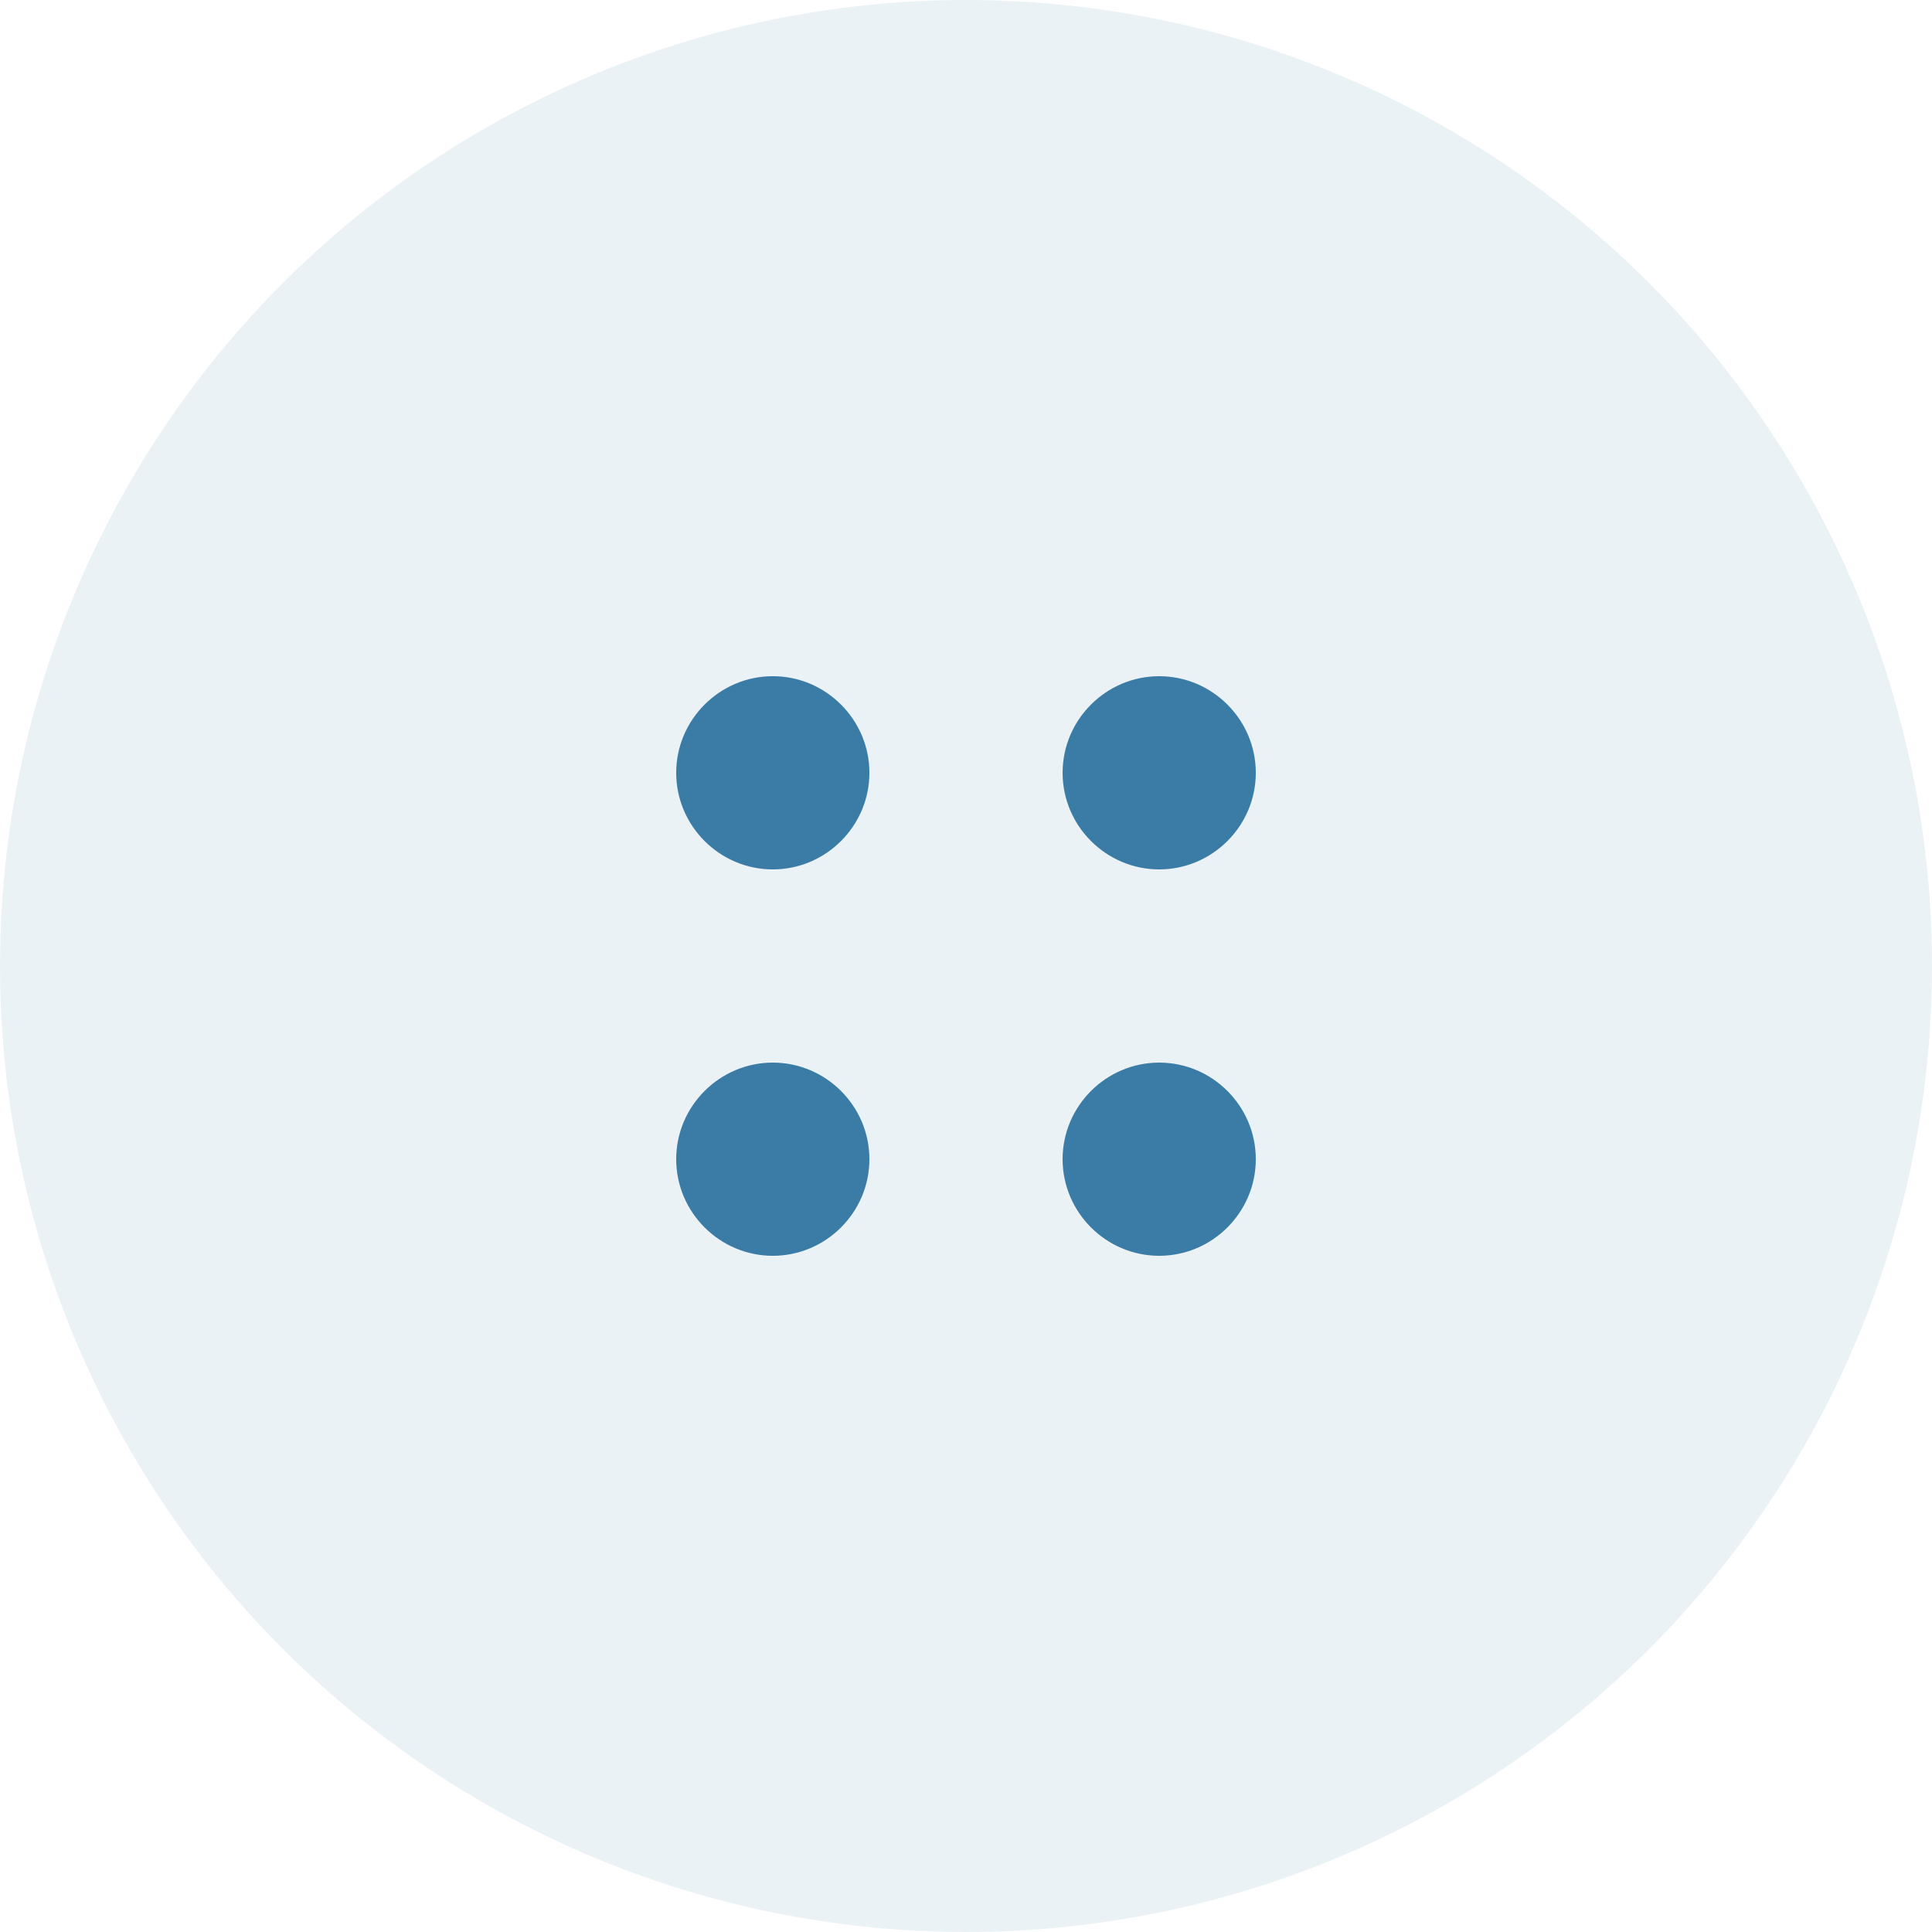
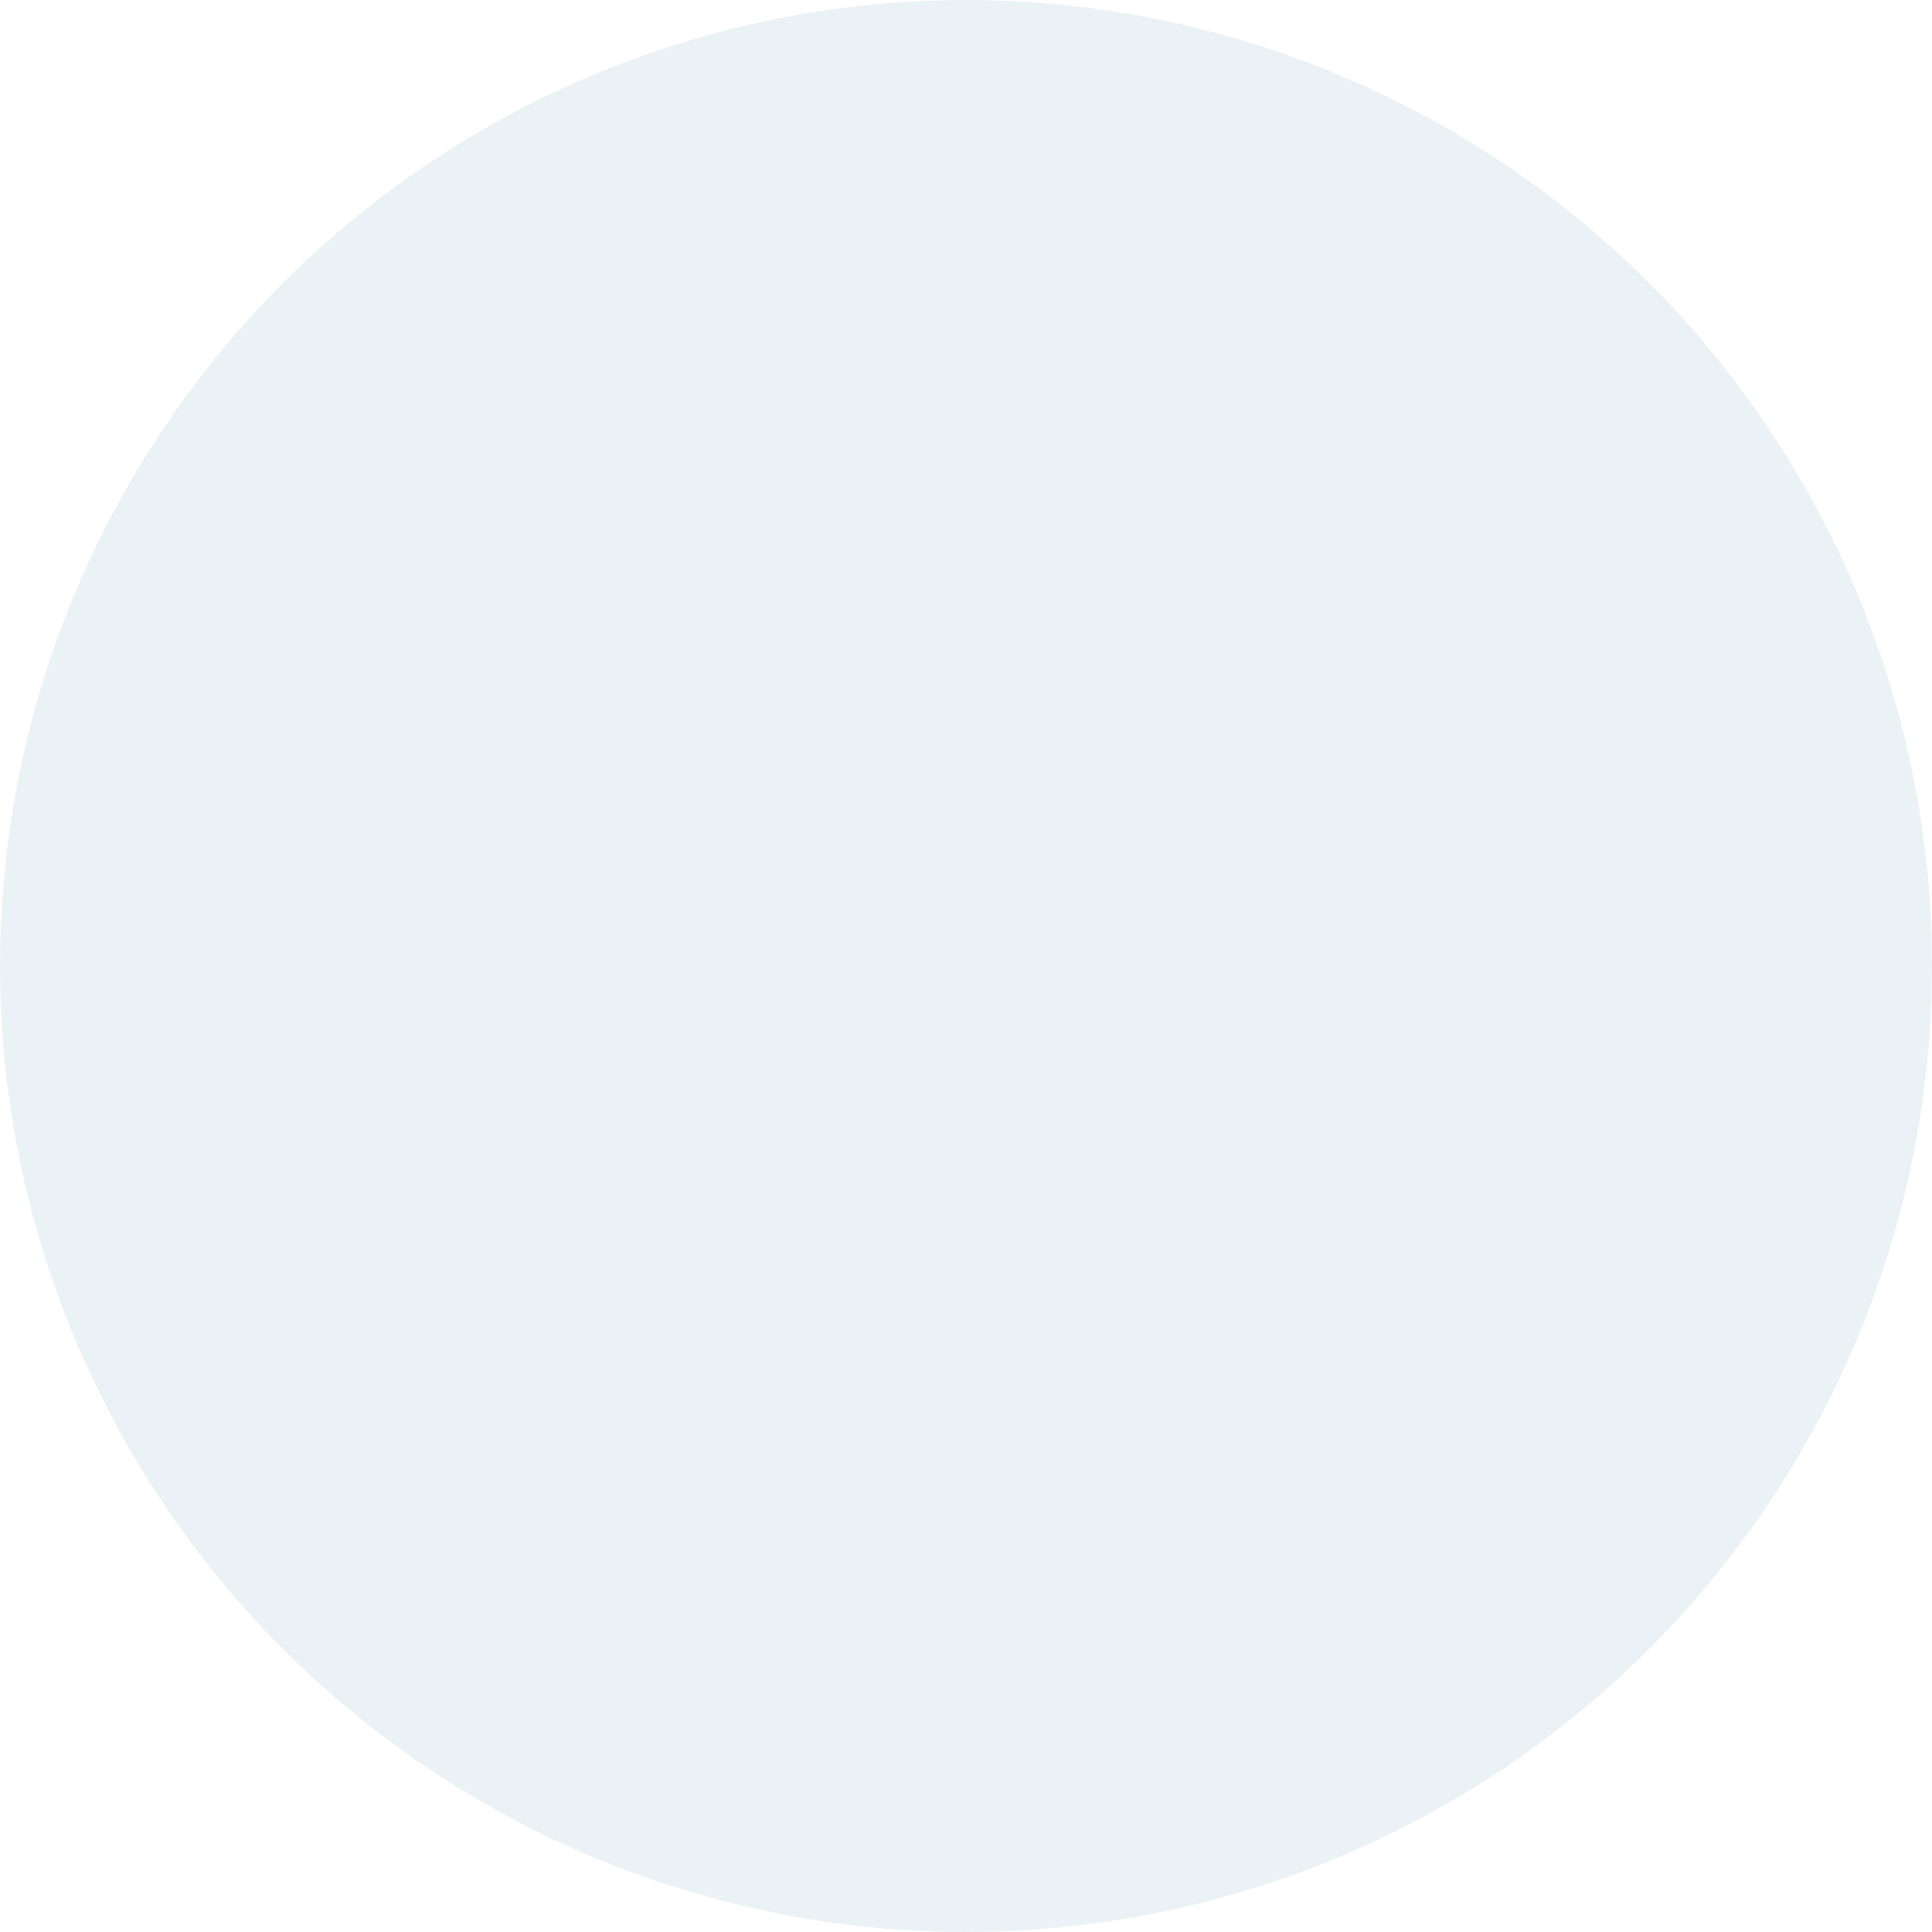
<svg xmlns="http://www.w3.org/2000/svg" width="40" height="40" viewBox="0 0 40 40" fill="none">
  <circle cx="20" cy="20" r="20" fill="#3A7CA5" opacity="0.1" />
-   <path d="M16 14C14.9 14 14 14.9 14 16C14 17.1 14.9 18 16 18C17.1 18 18 17.1 18 16C18 14.9 17.1 14 16 14ZM24 14C22.9 14 22 14.9 22 16C22 17.1 22.9 18 24 18C25.1 18 26 17.1 26 16C26 14.9 25.1 14 24 14ZM16 22C14.9 22 14 22.9 14 24C14 25.1 14.9 26 16 26C17.1 26 18 25.1 18 24C18 22.9 17.1 22 16 22ZM24 22C22.9 22 22 22.9 22 24C22 25.1 22.9 26 24 26C25.1 26 26 25.1 26 24C26 22.9 25.1 22 24 22Z" fill="#3A7CA5" />
</svg>